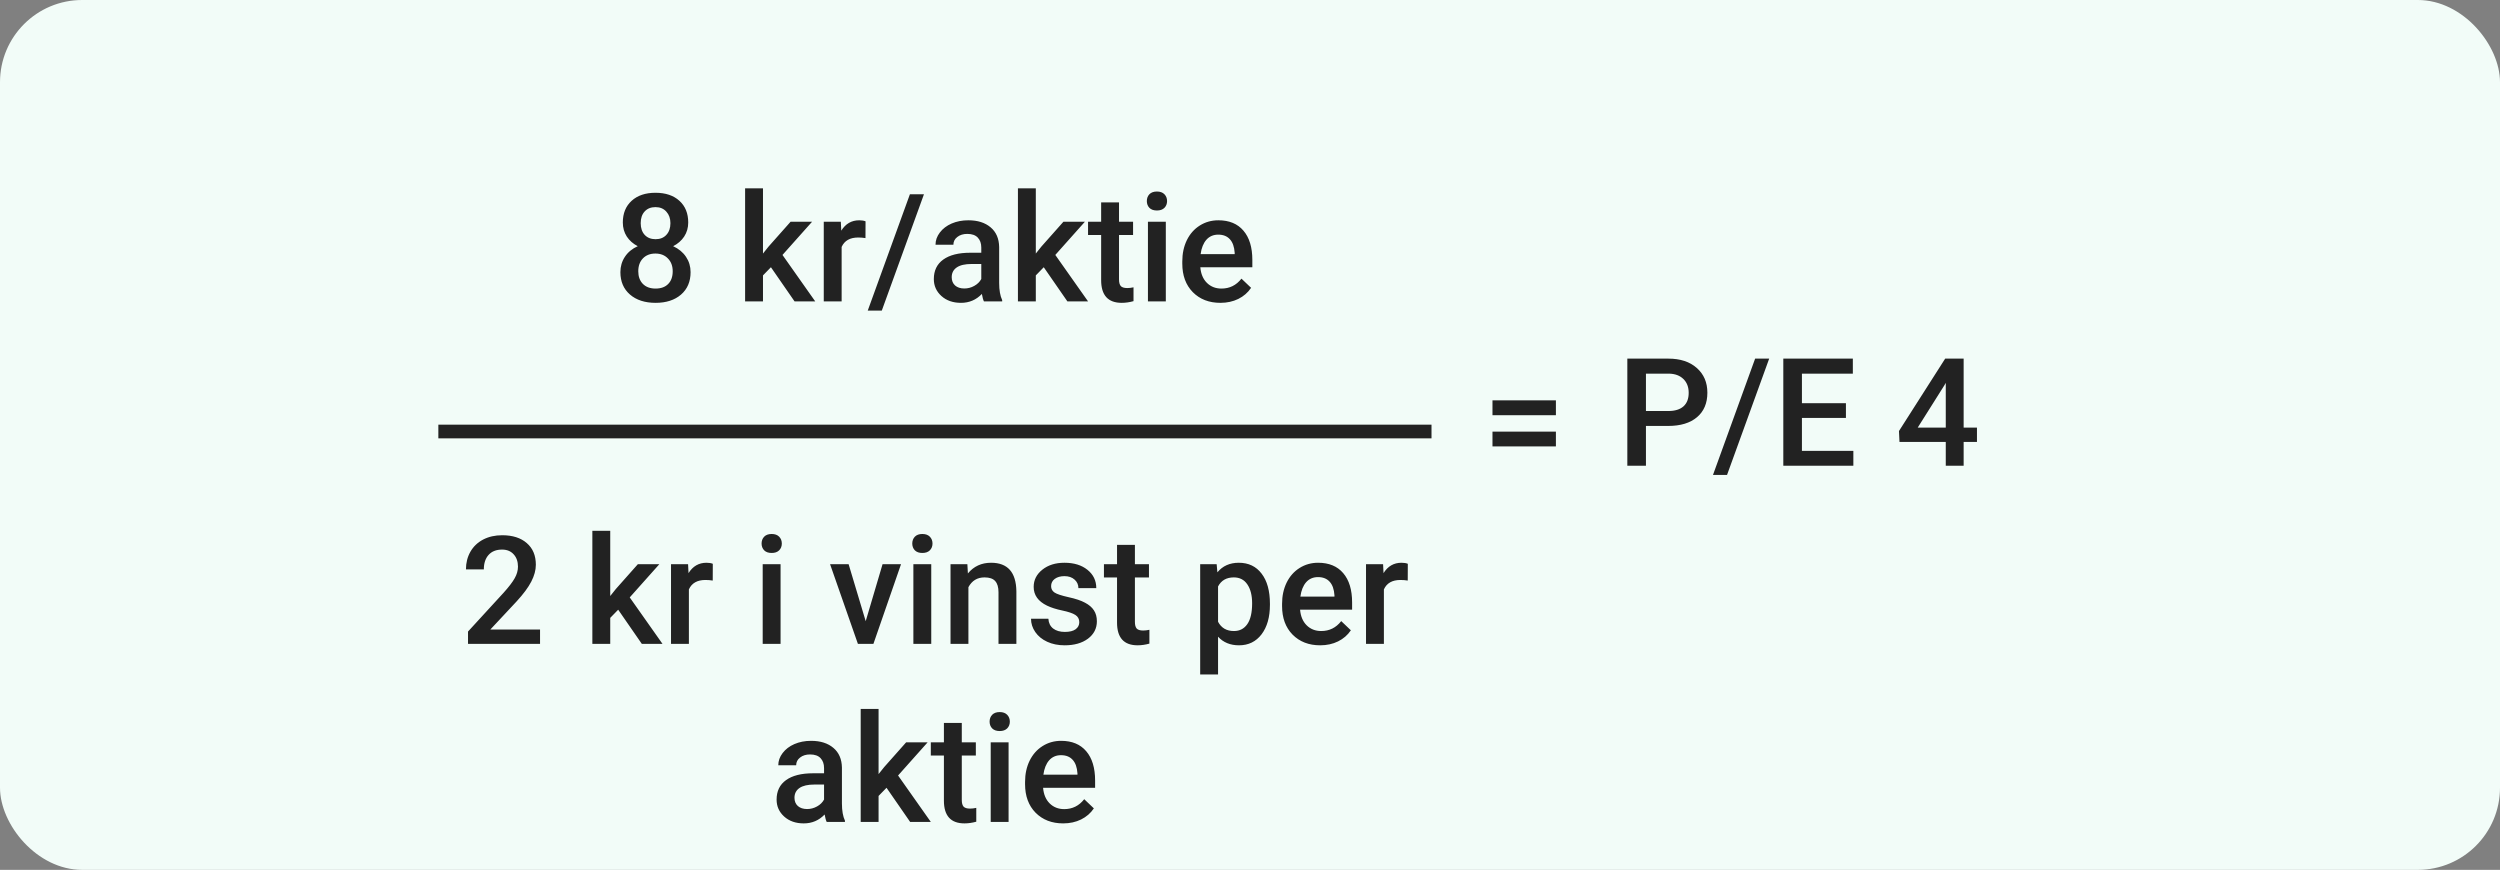
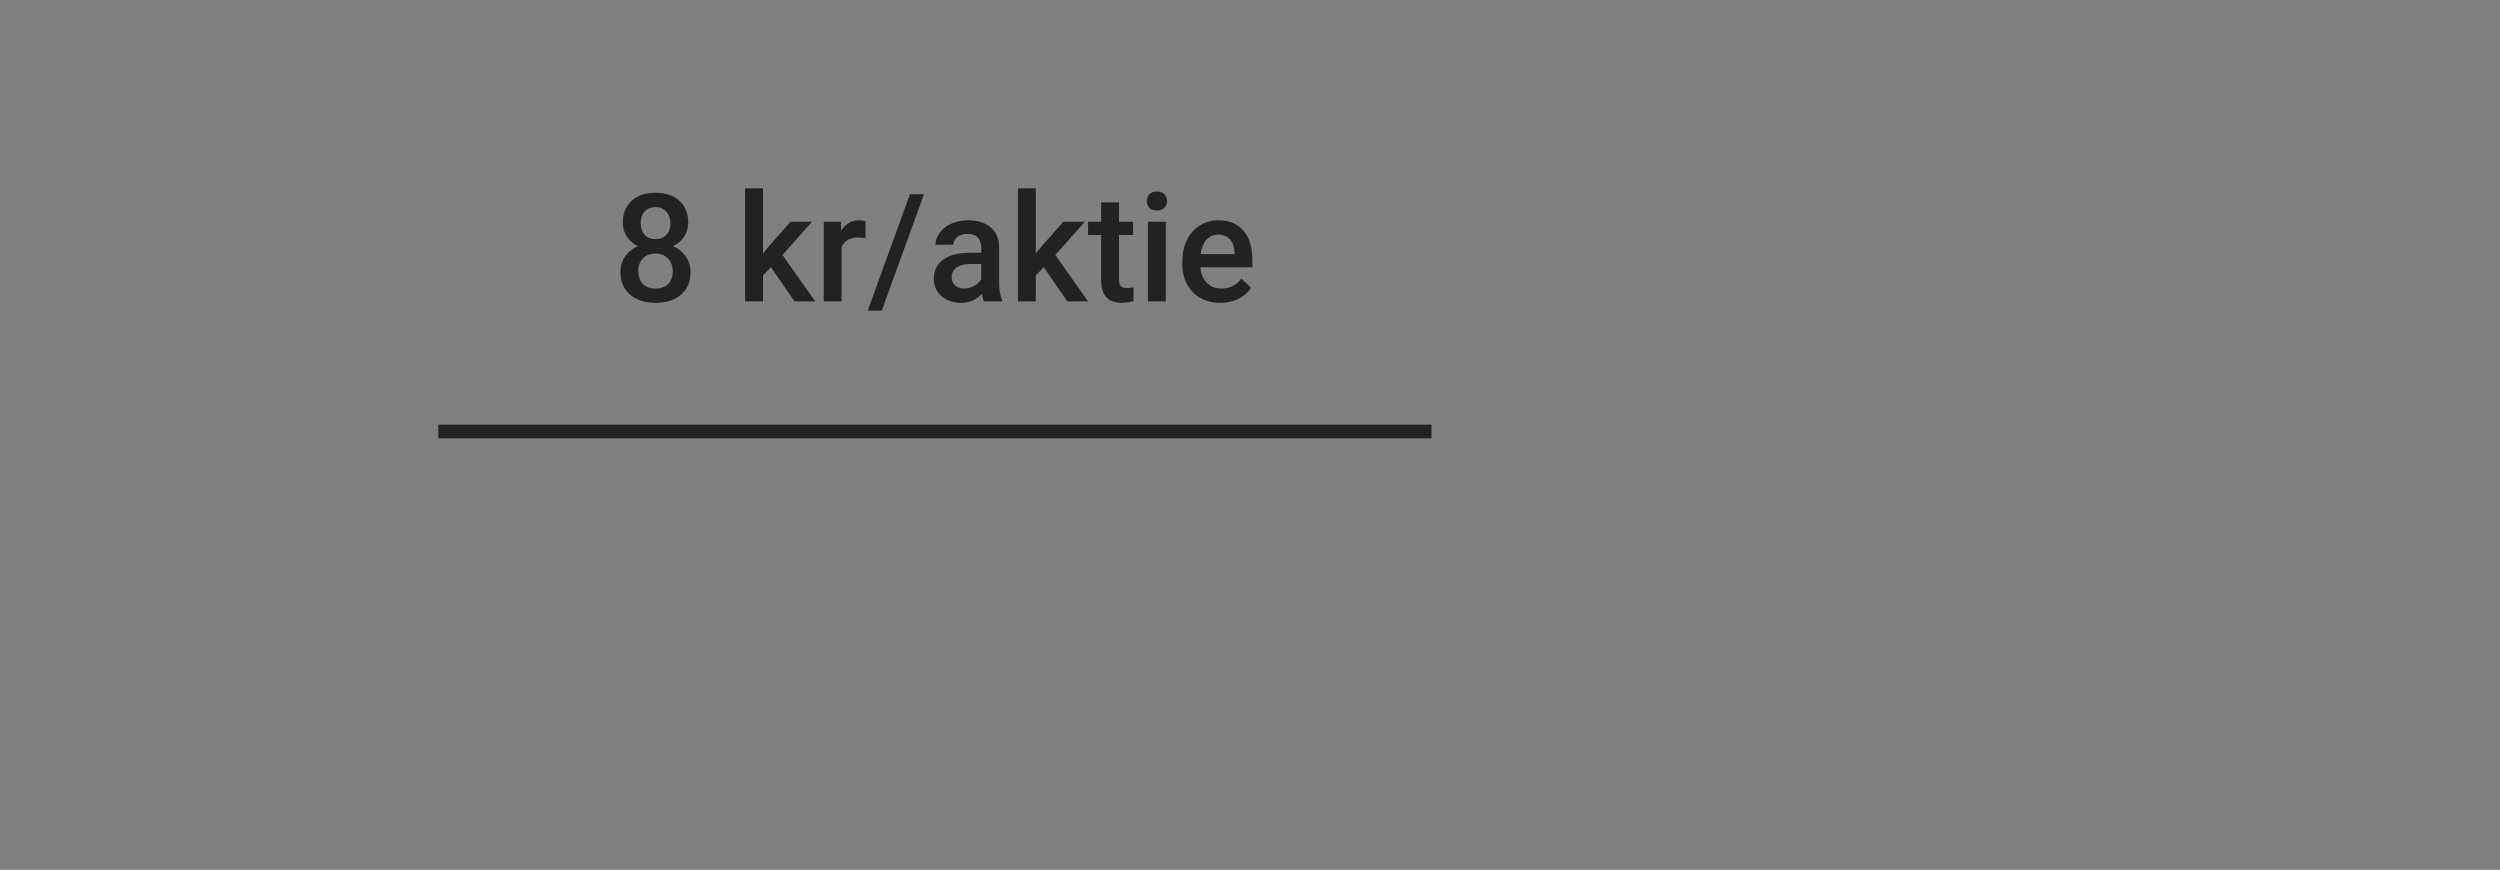
<svg xmlns="http://www.w3.org/2000/svg" width="365" height="127" viewBox="0 0 365 127" fill="none">
  <rect x="0" y="0" width="365" height="127" fill="#808080" stroke="none" />
-   <rect width="365" height="127" rx="12" fill="#F2FCF8" />
  <path d="M100.481 32.484C100.481 33.251 100.285 33.935 99.891 34.536C99.497 35.13 98.96 35.6 98.279 35.943C99.096 36.323 99.722 36.842 100.159 37.501C100.603 38.16 100.825 38.905 100.825 39.735C100.825 41.11 100.36 42.203 99.429 43.012C98.498 43.814 97.259 44.215 95.712 44.215C94.158 44.215 92.912 43.81 91.974 43.001C91.043 42.192 90.577 41.103 90.577 39.735C90.577 38.898 90.799 38.145 91.243 37.48C91.687 36.813 92.31 36.301 93.112 35.943C92.439 35.6 91.906 35.13 91.512 34.536C91.125 33.935 90.932 33.251 90.932 32.484C90.932 31.152 91.361 30.096 92.221 29.315C93.08 28.535 94.24 28.145 95.701 28.145C97.169 28.145 98.333 28.535 99.192 29.315C100.052 30.096 100.481 31.152 100.481 32.484ZM98.215 39.606C98.215 38.833 97.982 38.21 97.517 37.737C97.058 37.258 96.45 37.018 95.69 37.018C94.931 37.018 94.323 37.254 93.864 37.727C93.413 38.199 93.188 38.826 93.188 39.606C93.188 40.373 93.409 40.985 93.853 41.443C94.305 41.902 94.924 42.131 95.712 42.131C96.5 42.131 97.112 41.909 97.549 41.465C97.993 41.021 98.215 40.401 98.215 39.606ZM97.882 32.581C97.882 31.901 97.685 31.342 97.291 30.905C96.897 30.461 96.367 30.239 95.701 30.239C95.035 30.239 94.509 30.451 94.122 30.873C93.735 31.288 93.542 31.858 93.542 32.581C93.542 33.297 93.735 33.867 94.122 34.289C94.516 34.712 95.046 34.923 95.712 34.923C96.378 34.923 96.904 34.712 97.291 34.289C97.685 33.867 97.882 33.297 97.882 32.581ZM112.556 39.016L111.396 40.208V44H108.785V27.5H111.396V37.018L112.212 35.997L115.424 32.377H118.561L114.242 37.222L119.022 44H116.004L112.556 39.016ZM126.359 34.762C126.016 34.704 125.661 34.676 125.296 34.676C124.1 34.676 123.294 35.134 122.879 36.051V44H120.269V32.377H122.761L122.825 33.677C123.455 32.667 124.329 32.162 125.446 32.162C125.819 32.162 126.127 32.212 126.37 32.312L126.359 34.762ZM128.744 45.343H126.692L132.848 28.359H134.899L128.744 45.343ZM143.654 44C143.54 43.778 143.439 43.416 143.354 42.915C142.523 43.782 141.506 44.215 140.303 44.215C139.135 44.215 138.183 43.882 137.445 43.216C136.708 42.55 136.339 41.726 136.339 40.745C136.339 39.506 136.797 38.557 137.714 37.898C138.638 37.232 139.955 36.899 141.667 36.899H143.268V36.137C143.268 35.535 143.099 35.055 142.763 34.697C142.426 34.332 141.914 34.149 141.227 34.149C140.632 34.149 140.145 34.3 139.766 34.601C139.386 34.894 139.196 35.27 139.196 35.728H136.586C136.586 35.091 136.797 34.497 137.22 33.945C137.642 33.387 138.215 32.95 138.938 32.635C139.669 32.32 140.482 32.162 141.377 32.162C142.738 32.162 143.823 32.506 144.632 33.193C145.441 33.874 145.856 34.833 145.878 36.072V41.315C145.878 42.36 146.025 43.194 146.318 43.817V44H143.654ZM140.786 42.12C141.302 42.12 141.785 41.995 142.236 41.744C142.695 41.493 143.038 41.157 143.268 40.734V38.543H141.86C140.894 38.543 140.167 38.711 139.68 39.048C139.193 39.384 138.949 39.861 138.949 40.477C138.949 40.978 139.114 41.379 139.443 41.68C139.78 41.973 140.228 42.12 140.786 42.12ZM152.388 39.016L151.228 40.208V44H148.617V27.5H151.228V37.018L152.044 35.997L155.256 32.377H158.393L154.074 37.222L158.854 44H155.836L152.388 39.016ZM163.377 29.552V32.377H165.429V34.31H163.377V40.799C163.377 41.243 163.463 41.565 163.635 41.766C163.814 41.959 164.129 42.056 164.58 42.056C164.881 42.056 165.185 42.02 165.493 41.948V43.968C164.899 44.133 164.326 44.215 163.774 44.215C161.769 44.215 160.767 43.108 160.767 40.895V34.31H158.854V32.377H160.767V29.552H163.377ZM170.209 44H167.599V32.377H170.209V44ZM167.438 29.358C167.438 28.957 167.563 28.624 167.813 28.359C168.071 28.094 168.437 27.962 168.909 27.962C169.382 27.962 169.747 28.094 170.005 28.359C170.263 28.624 170.392 28.957 170.392 29.358C170.392 29.752 170.263 30.082 170.005 30.347C169.747 30.605 169.382 30.733 168.909 30.733C168.437 30.733 168.071 30.605 167.813 30.347C167.563 30.082 167.438 29.752 167.438 29.358ZM178.18 44.215C176.525 44.215 175.183 43.696 174.151 42.657C173.127 41.612 172.615 40.222 172.615 38.489V38.167C172.615 37.007 172.837 35.972 173.281 35.062C173.732 34.146 174.363 33.433 175.172 32.925C175.981 32.416 176.883 32.162 177.879 32.162C179.462 32.162 180.683 32.667 181.542 33.677C182.409 34.687 182.842 36.115 182.842 37.963V39.016H175.247C175.326 39.975 175.645 40.734 176.203 41.293C176.769 41.852 177.478 42.131 178.33 42.131C179.526 42.131 180.5 41.648 181.252 40.681L182.659 42.023C182.194 42.718 181.571 43.259 180.79 43.645C180.017 44.025 179.146 44.215 178.18 44.215ZM177.868 34.257C177.152 34.257 176.572 34.508 176.128 35.009C175.691 35.51 175.412 36.208 175.29 37.103H180.264V36.91C180.206 36.036 179.974 35.378 179.565 34.934C179.157 34.482 178.591 34.257 177.868 34.257Z" fill="#222222" />
-   <path d="M240.308 62.188V68H237.59V52.359H243.573C245.321 52.359 246.706 52.814 247.73 53.724C248.762 54.633 249.277 55.836 249.277 57.333C249.277 58.866 248.772 60.058 247.763 60.91C246.76 61.762 245.353 62.188 243.541 62.188H240.308ZM240.308 60.008H243.573C244.54 60.008 245.278 59.782 245.786 59.331C246.295 58.873 246.549 58.214 246.549 57.355C246.549 56.509 246.291 55.836 245.775 55.335C245.26 54.827 244.551 54.565 243.648 54.551H240.308V60.008ZM252.146 69.343H250.094L256.249 52.359H258.301L252.146 69.343ZM269.505 61.018H263.081V65.83H270.59V68H260.363V52.359H270.515V54.551H263.081V58.869H269.505V61.018ZM286.692 62.425H288.637V64.519H286.692V68H284.082V64.519H277.325L277.25 62.93L283.996 52.359H286.692V62.425ZM279.989 62.425H284.082V55.894L283.889 56.237L279.989 62.425Z" fill="#222222" />
-   <path d="M227.162 60.621H217.902V58.451H227.162V60.621ZM227.162 65.176H217.902V63.017H227.162V65.176Z" fill="#222222" />
-   <path d="M78.847 94H68.33V92.206L73.54 86.523C74.292 85.686 74.826 84.987 75.141 84.429C75.463 83.863 75.624 83.297 75.624 82.731C75.624 81.987 75.413 81.385 74.99 80.927C74.575 80.468 74.013 80.239 73.304 80.239C72.459 80.239 71.803 80.497 71.338 81.013C70.872 81.528 70.64 82.234 70.64 83.129H68.029C68.029 82.176 68.244 81.321 68.674 80.561C69.111 79.795 69.73 79.201 70.532 78.778C71.341 78.356 72.272 78.144 73.325 78.144C74.843 78.144 76.039 78.528 76.913 79.294C77.794 80.053 78.234 81.106 78.234 82.452C78.234 83.233 78.012 84.053 77.568 84.912C77.132 85.764 76.412 86.735 75.409 87.823L71.585 91.916H78.847V94ZM90.255 89.016L89.095 90.208V94H86.484V77.5H89.095V87.018L89.911 85.997L93.123 82.377H96.26L91.941 87.222L96.722 94H93.703L90.255 89.016ZM104.059 84.762C103.715 84.704 103.36 84.676 102.995 84.676C101.799 84.676 100.993 85.134 100.578 86.051V94H97.968V82.377H100.46L100.524 83.677C101.155 82.667 102.028 82.162 103.146 82.162C103.518 82.162 103.826 82.212 104.069 82.312L104.059 84.762ZM113.963 94H111.353V82.377H113.963V94ZM111.191 79.358C111.191 78.957 111.317 78.624 111.567 78.359C111.825 78.094 112.19 77.962 112.663 77.962C113.136 77.962 113.501 78.094 113.759 78.359C114.017 78.624 114.146 78.957 114.146 79.358C114.146 79.752 114.017 80.082 113.759 80.347C113.501 80.605 113.136 80.733 112.663 80.733C112.19 80.733 111.825 80.605 111.567 80.347C111.317 80.082 111.191 79.752 111.191 79.358ZM126.392 90.691L128.852 82.377H131.548L127.52 94H125.253L121.192 82.377H123.899L126.392 90.691ZM135.963 94H133.353V82.377H135.963V94ZM133.191 79.358C133.191 78.957 133.317 78.624 133.567 78.359C133.825 78.094 134.19 77.962 134.663 77.962C135.136 77.962 135.501 78.094 135.759 78.359C136.017 78.624 136.146 78.957 136.146 79.358C136.146 79.752 136.017 80.082 135.759 80.347C135.501 80.605 135.136 80.733 134.663 80.733C134.19 80.733 133.825 80.605 133.567 80.347C133.317 80.082 133.191 79.752 133.191 79.358ZM141.237 82.377L141.312 83.72C142.172 82.681 143.3 82.162 144.696 82.162C147.117 82.162 148.349 83.548 148.392 86.319V94H145.781V86.47C145.781 85.732 145.62 85.188 145.298 84.837C144.983 84.479 144.464 84.3 143.74 84.3C142.688 84.3 141.903 84.776 141.388 85.728V94H138.777V82.377H141.237ZM157.576 90.842C157.576 90.376 157.383 90.022 156.996 89.778C156.617 89.535 155.983 89.32 155.095 89.134C154.207 88.948 153.465 88.711 152.871 88.425C151.568 87.795 150.916 86.882 150.916 85.686C150.916 84.683 151.339 83.845 152.184 83.172C153.029 82.499 154.103 82.162 155.406 82.162C156.796 82.162 157.916 82.506 158.769 83.193C159.628 83.881 160.058 84.772 160.058 85.868H157.447C157.447 85.367 157.261 84.951 156.889 84.622C156.516 84.285 156.022 84.117 155.406 84.117C154.833 84.117 154.364 84.25 153.999 84.515C153.641 84.78 153.462 85.134 153.462 85.578C153.462 85.979 153.63 86.291 153.967 86.513C154.303 86.735 154.984 86.96 156.008 87.189C157.032 87.412 157.834 87.68 158.414 87.995C159.001 88.303 159.435 88.675 159.714 89.112C160 89.549 160.144 90.079 160.144 90.702C160.144 91.748 159.71 92.596 158.844 93.248C157.977 93.893 156.842 94.215 155.438 94.215C154.486 94.215 153.637 94.043 152.893 93.699C152.148 93.356 151.568 92.883 151.152 92.281C150.737 91.68 150.529 91.032 150.529 90.337H153.064C153.1 90.953 153.333 91.429 153.763 91.766C154.192 92.095 154.762 92.26 155.471 92.26C156.158 92.26 156.681 92.131 157.039 91.873C157.397 91.608 157.576 91.264 157.576 90.842ZM165.697 79.552V82.377H167.749V84.311H165.697V90.799C165.697 91.243 165.783 91.565 165.955 91.766C166.134 91.959 166.449 92.056 166.9 92.056C167.201 92.056 167.506 92.02 167.813 91.948V93.968C167.219 94.132 166.646 94.215 166.095 94.215C164.09 94.215 163.087 93.108 163.087 90.895V84.311H161.175V82.377H163.087V79.552H165.697ZM185.409 88.307C185.409 90.104 185.001 91.54 184.185 92.614C183.368 93.681 182.272 94.215 180.897 94.215C179.623 94.215 178.602 93.796 177.836 92.958V98.469H175.226V82.377H177.632L177.739 83.559C178.506 82.628 179.548 82.162 180.865 82.162C182.283 82.162 183.393 82.692 184.195 83.752C185.005 84.805 185.409 86.269 185.409 88.145V88.307ZM182.81 88.081C182.81 86.921 182.577 86.001 182.111 85.32C181.653 84.64 180.994 84.3 180.135 84.3C179.068 84.3 178.301 84.74 177.836 85.621V90.777C178.309 91.68 179.082 92.131 180.156 92.131C180.987 92.131 181.635 91.798 182.101 91.132C182.573 90.459 182.81 89.442 182.81 88.081ZM192.746 94.215C191.092 94.215 189.749 93.696 188.718 92.657C187.694 91.612 187.182 90.222 187.182 88.489V88.167C187.182 87.007 187.404 85.972 187.848 85.062C188.299 84.146 188.929 83.433 189.738 82.925C190.548 82.416 191.45 82.162 192.445 82.162C194.028 82.162 195.249 82.667 196.108 83.677C196.975 84.686 197.408 86.115 197.408 87.963V89.016H189.813C189.892 89.975 190.211 90.734 190.77 91.293C191.335 91.852 192.044 92.131 192.896 92.131C194.092 92.131 195.066 91.647 195.818 90.681L197.226 92.023C196.76 92.718 196.137 93.259 195.356 93.645C194.583 94.025 193.713 94.215 192.746 94.215ZM192.435 84.257C191.718 84.257 191.138 84.507 190.694 85.009C190.257 85.51 189.978 86.208 189.856 87.103H194.83V86.91C194.773 86.037 194.54 85.378 194.132 84.934C193.724 84.482 193.158 84.257 192.435 84.257ZM205.529 84.762C205.186 84.704 204.831 84.676 204.466 84.676C203.27 84.676 202.464 85.134 202.049 86.051V94H199.438V82.377H201.931L201.995 83.677C202.625 82.667 203.499 82.162 204.616 82.162C204.989 82.162 205.297 82.212 205.54 82.312L205.529 84.762ZM120.698 120C120.584 119.778 120.483 119.416 120.397 118.915C119.567 119.782 118.55 120.215 117.347 120.215C116.179 120.215 115.227 119.882 114.489 119.216C113.752 118.55 113.383 117.726 113.383 116.745C113.383 115.506 113.841 114.557 114.758 113.898C115.682 113.232 116.999 112.899 118.711 112.899H120.312V112.137C120.312 111.535 120.143 111.055 119.807 110.697C119.47 110.332 118.958 110.149 118.271 110.149C117.676 110.149 117.189 110.3 116.81 110.601C116.43 110.894 116.24 111.27 116.24 111.729H113.63C113.63 111.091 113.841 110.497 114.264 109.945C114.686 109.387 115.259 108.95 115.982 108.635C116.713 108.32 117.526 108.162 118.421 108.162C119.782 108.162 120.867 108.506 121.676 109.193C122.485 109.874 122.9 110.833 122.922 112.072V117.314C122.922 118.36 123.069 119.194 123.362 119.817V120H120.698ZM117.83 118.12C118.346 118.12 118.829 117.995 119.28 117.744C119.739 117.493 120.082 117.157 120.312 116.734V114.543H118.904C117.938 114.543 117.211 114.711 116.724 115.048C116.237 115.384 115.993 115.861 115.993 116.477C115.993 116.978 116.158 117.379 116.487 117.68C116.824 117.973 117.271 118.12 117.83 118.12ZM129.432 115.016L128.271 116.208V120H125.661V103.5H128.271V113.018L129.088 111.997L132.3 108.377H135.437L131.118 113.222L135.898 120H132.88L129.432 115.016ZM140.421 105.552V108.377H142.473V110.311H140.421V116.799C140.421 117.243 140.507 117.565 140.679 117.766C140.858 117.959 141.173 118.056 141.624 118.056C141.925 118.056 142.229 118.02 142.537 117.948V119.968C141.943 120.132 141.37 120.215 140.818 120.215C138.813 120.215 137.811 119.108 137.811 116.896V110.311H135.898V108.377H137.811V105.552H140.421ZM147.253 120H144.643V108.377H147.253V120ZM144.481 105.358C144.481 104.957 144.607 104.624 144.857 104.359C145.115 104.094 145.48 103.962 145.953 103.962C146.426 103.962 146.791 104.094 147.049 104.359C147.307 104.624 147.436 104.957 147.436 105.358C147.436 105.752 147.307 106.082 147.049 106.347C146.791 106.604 146.426 106.733 145.953 106.733C145.48 106.733 145.115 106.604 144.857 106.347C144.607 106.082 144.481 105.752 144.481 105.358ZM155.224 120.215C153.569 120.215 152.227 119.696 151.195 118.657C150.171 117.612 149.659 116.222 149.659 114.489V114.167C149.659 113.007 149.881 111.972 150.325 111.062C150.776 110.146 151.407 109.433 152.216 108.925C153.025 108.416 153.927 108.162 154.923 108.162C156.506 108.162 157.727 108.667 158.586 109.677C159.452 110.687 159.886 112.115 159.886 113.963V115.016H152.291C152.37 115.975 152.688 116.734 153.247 117.293C153.813 117.852 154.522 118.131 155.374 118.131C156.57 118.131 157.544 117.647 158.296 116.681L159.703 118.023C159.238 118.718 158.615 119.259 157.834 119.646C157.061 120.025 156.19 120.215 155.224 120.215ZM154.912 110.257C154.196 110.257 153.616 110.507 153.172 111.009C152.735 111.51 152.456 112.208 152.334 113.104H157.308V112.91C157.25 112.036 157.018 111.378 156.609 110.934C156.201 110.482 155.635 110.257 154.912 110.257Z" fill="#222222" />
  <path d="M209 63L64 63" stroke="#222222" stroke-width="2" />
</svg>